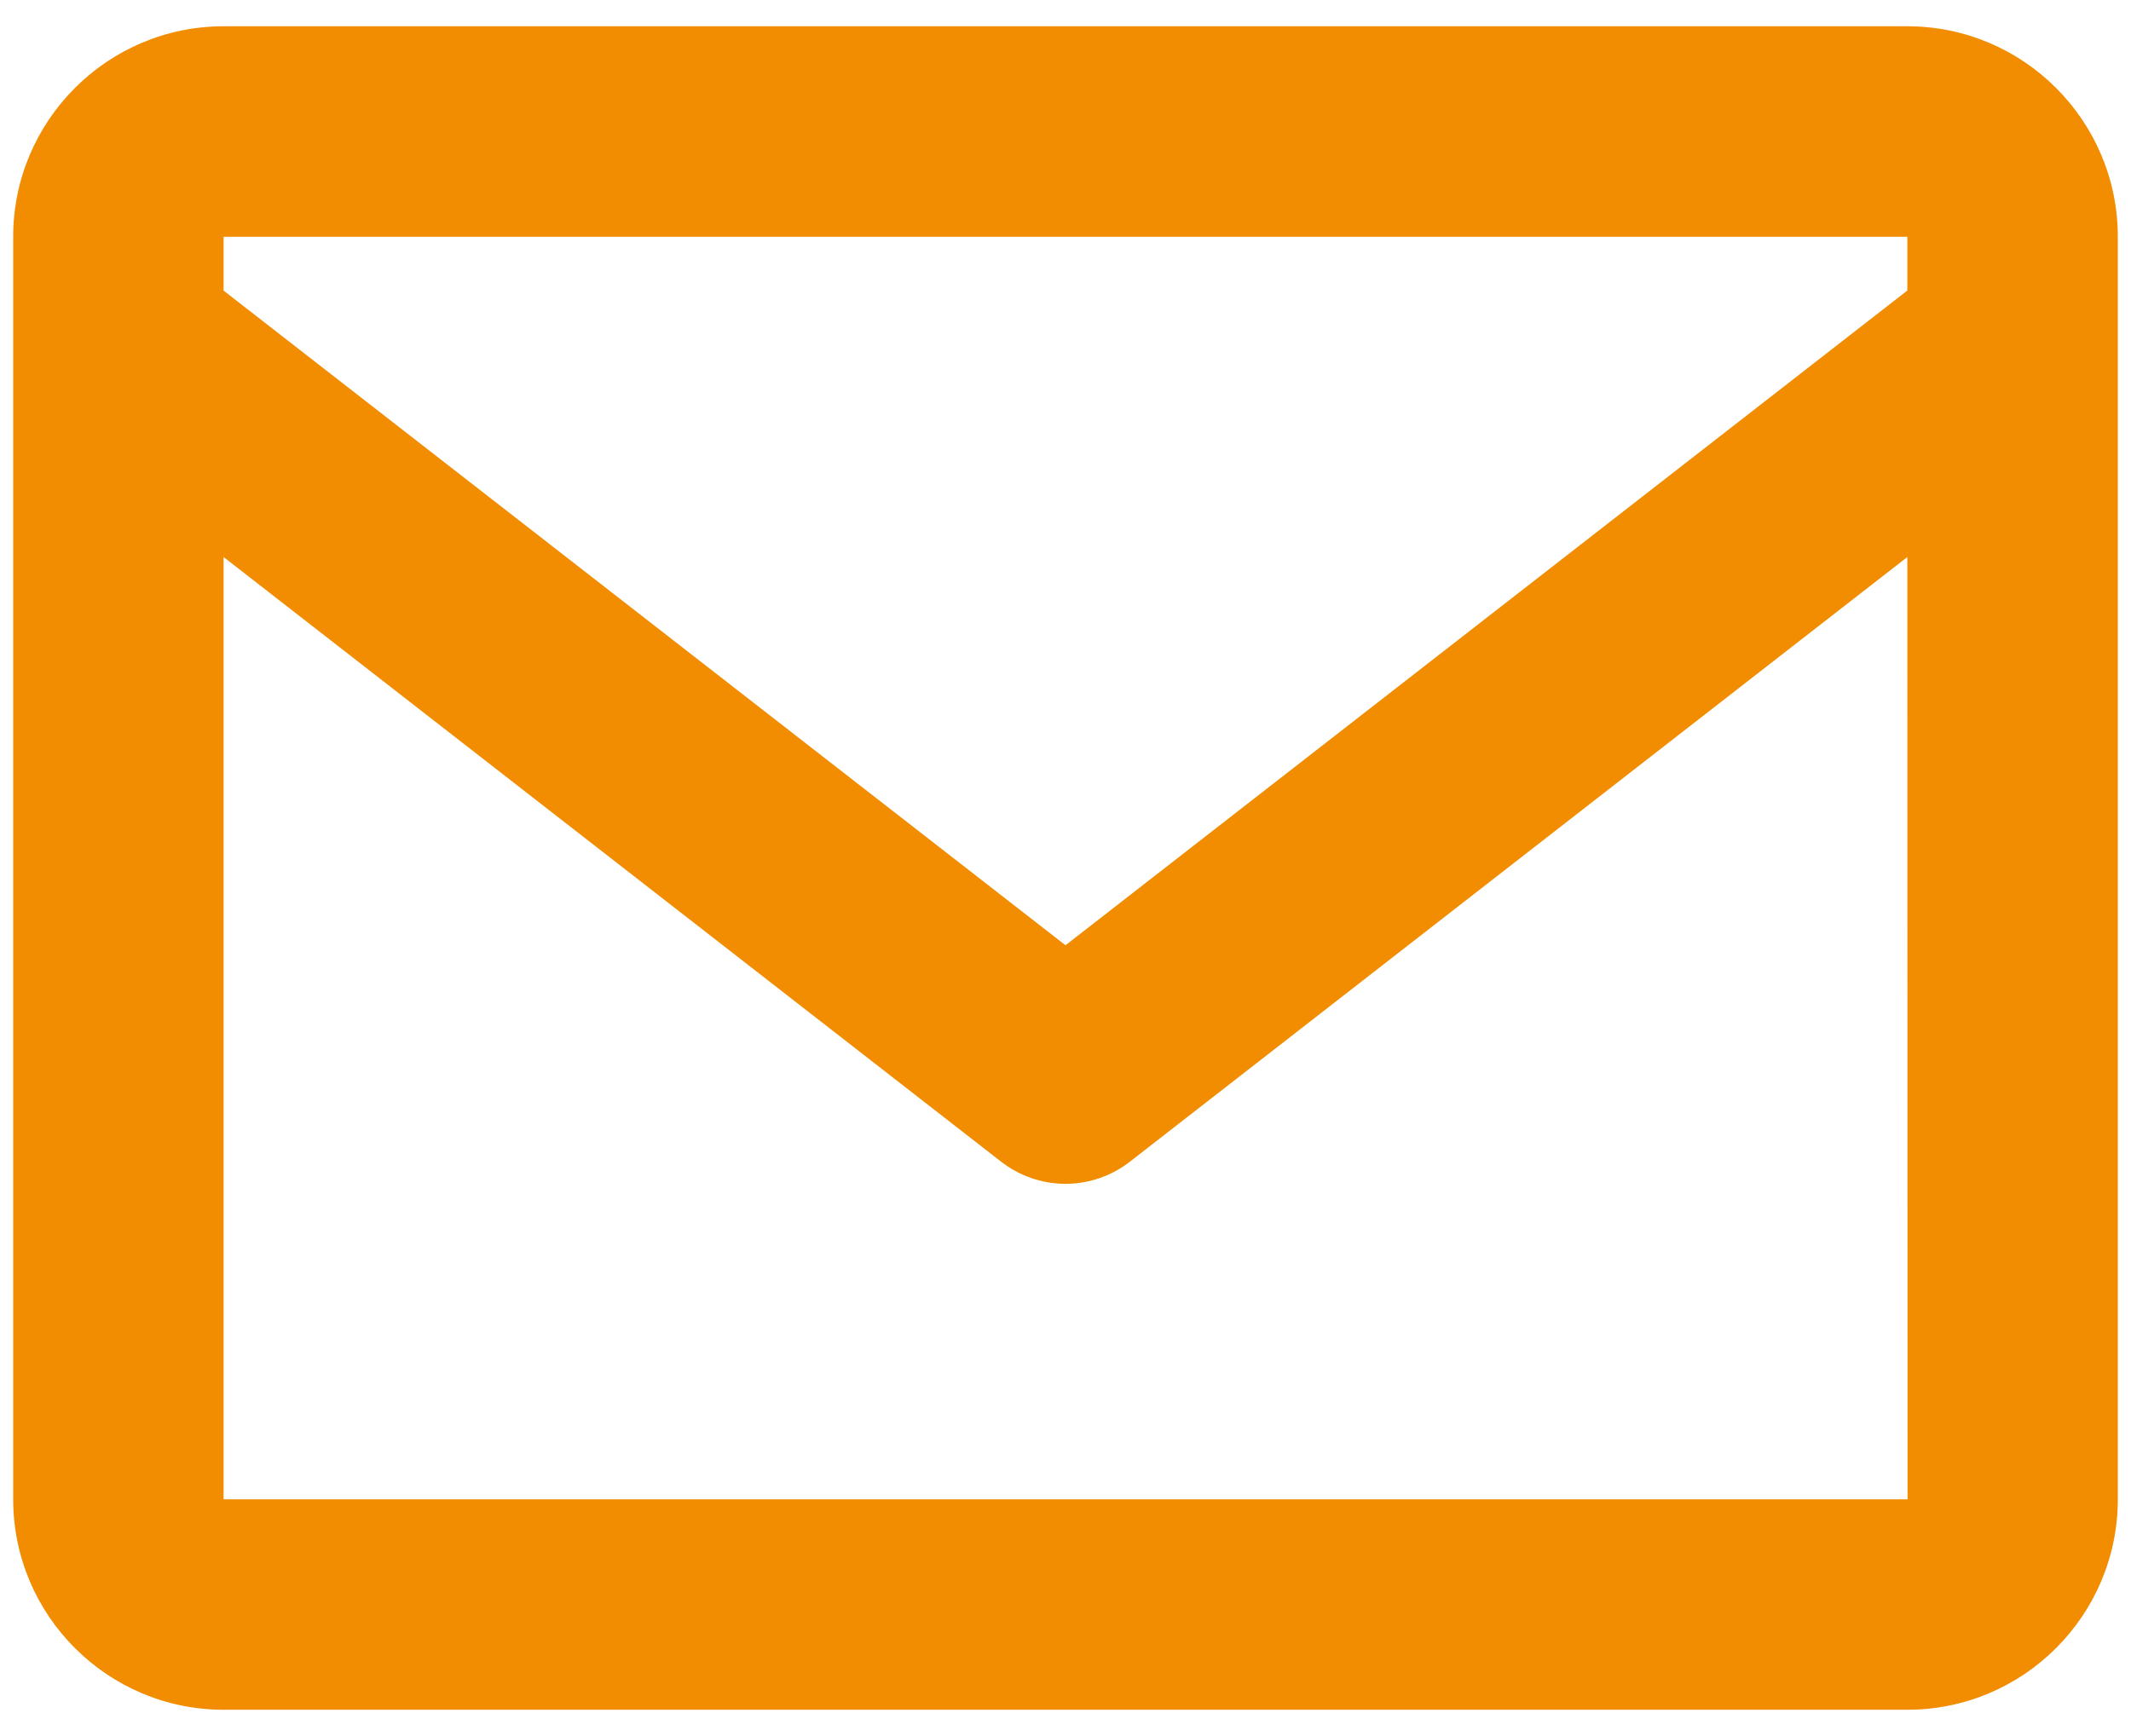
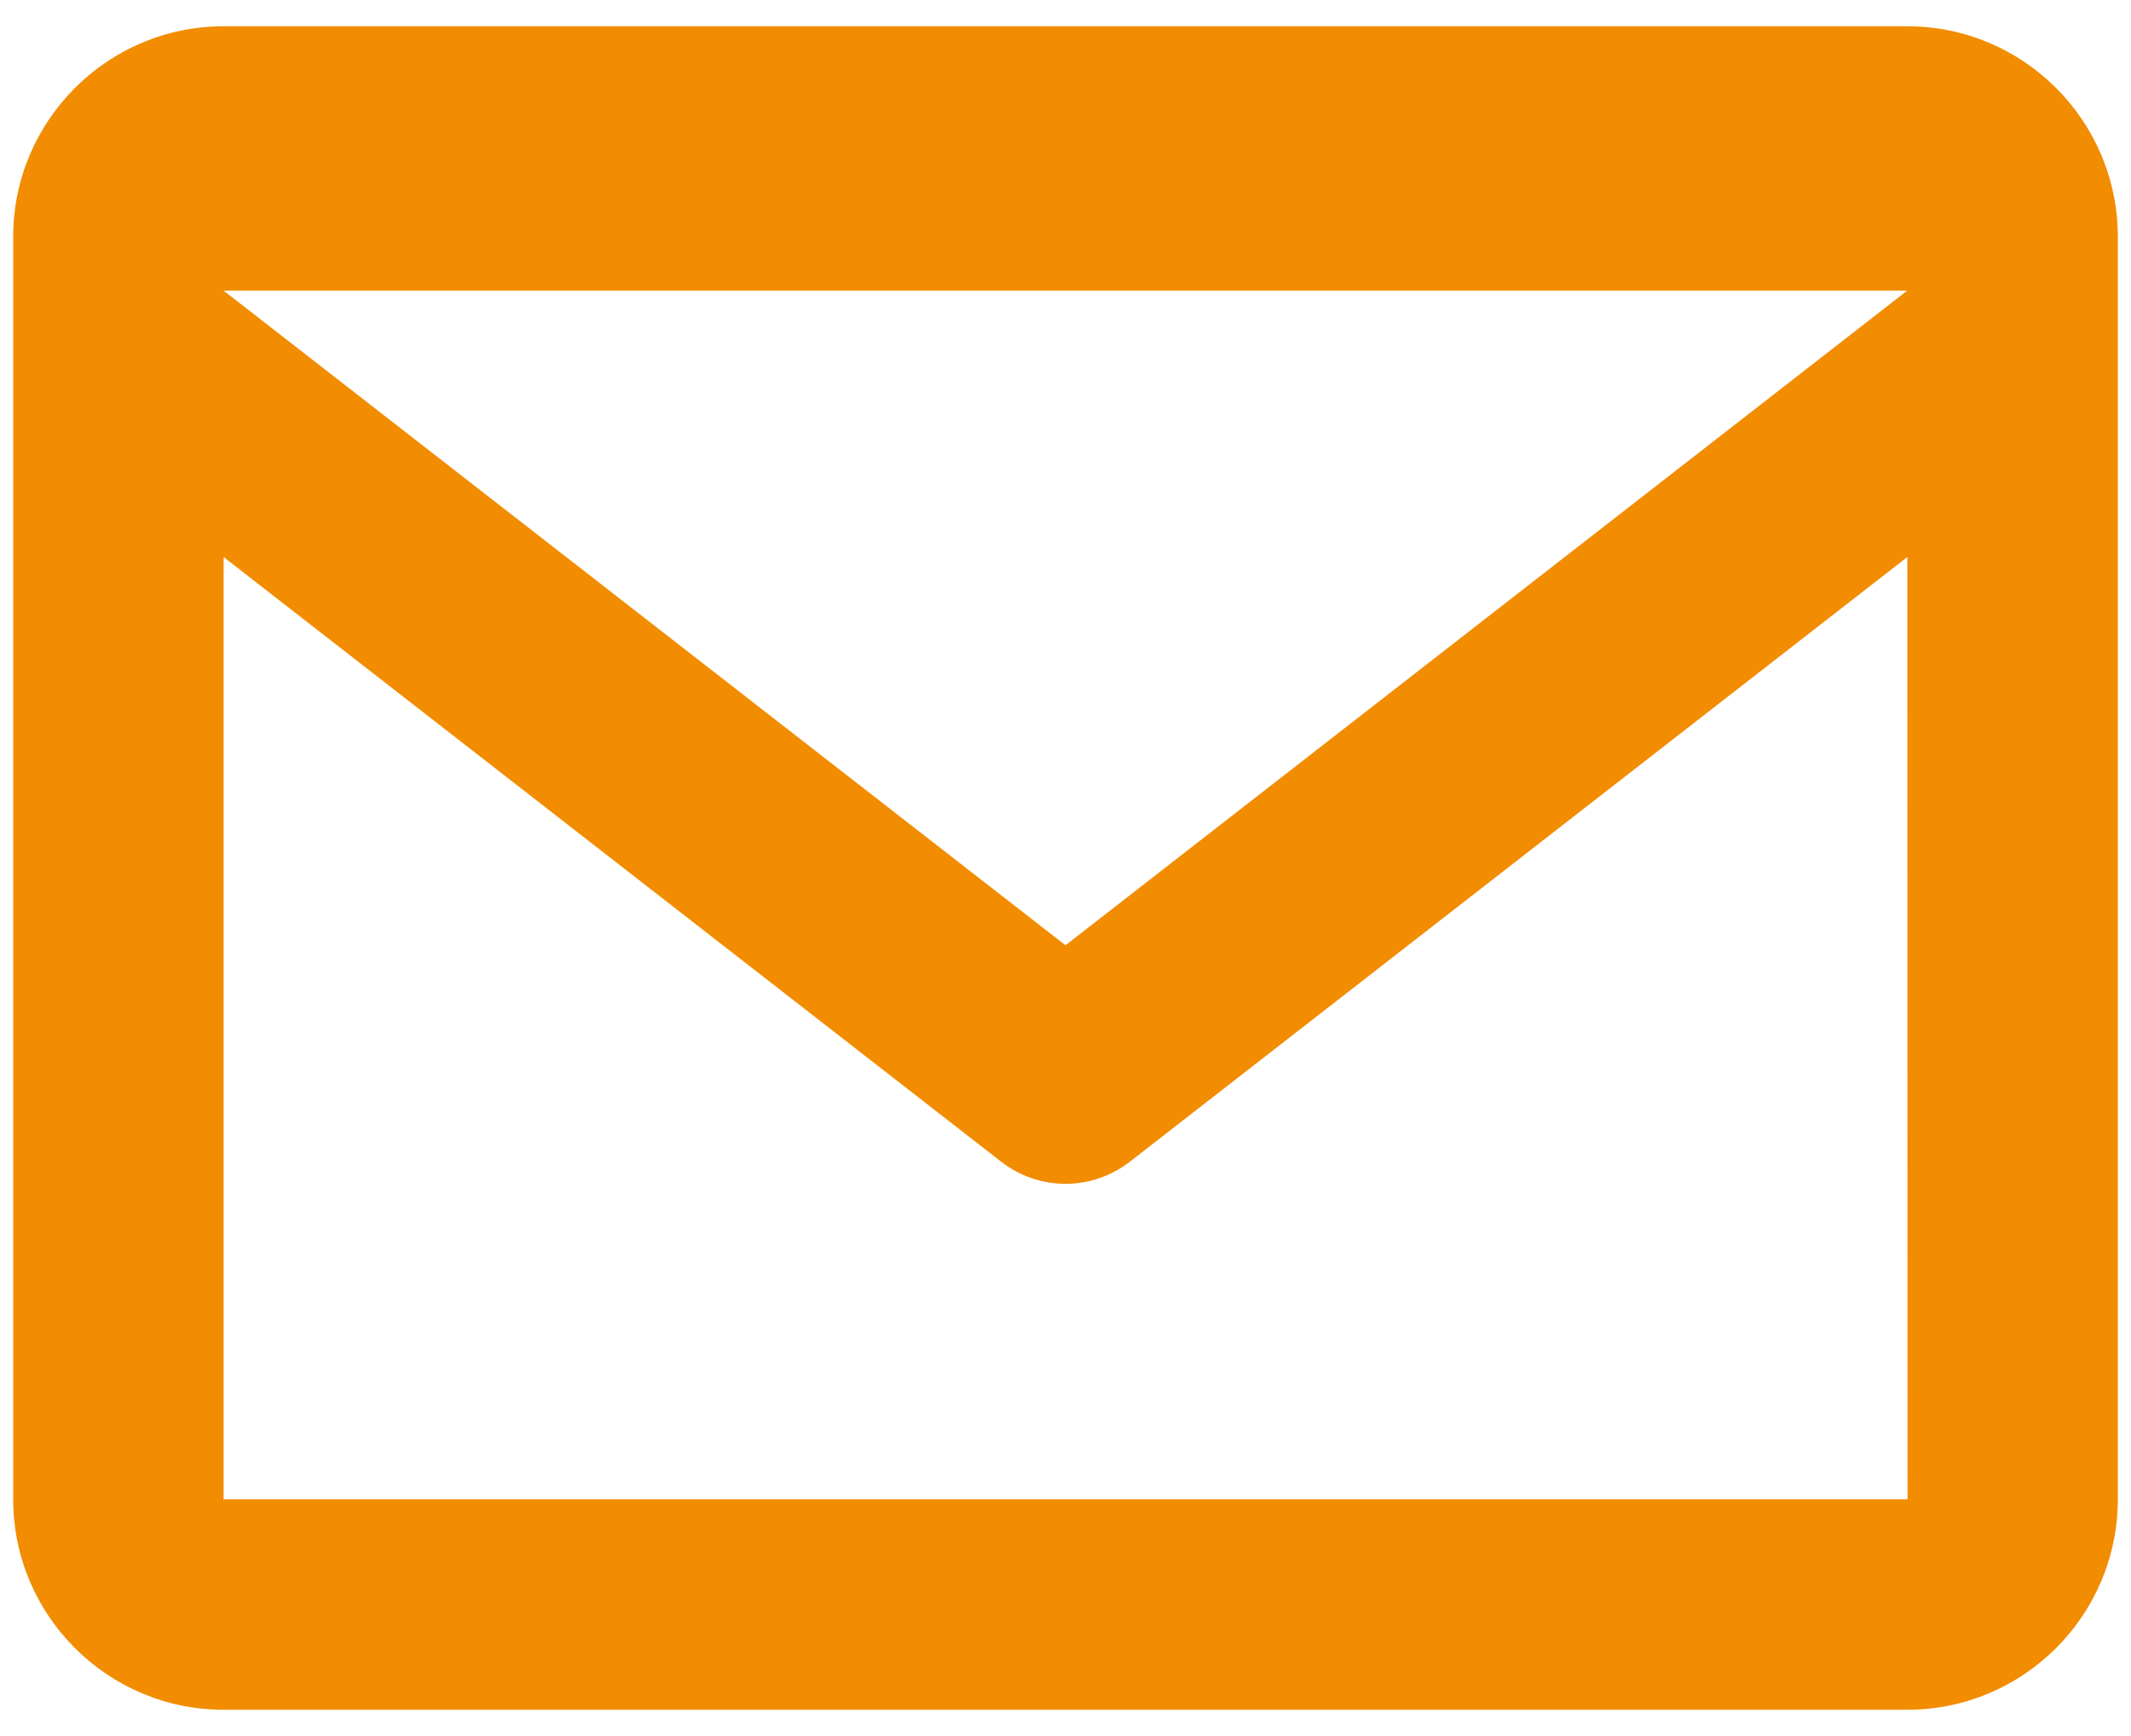
<svg xmlns="http://www.w3.org/2000/svg" width="27" height="22" viewBox="0 0 27 22" fill="none">
-   <path d="M24.166 0.333H2.833C1.363 0.333 0.167 1.53 0.167 3V19C0.167 20.471 1.363 21.667 2.833 21.667H24.166C25.637 21.667 26.833 20.471 26.833 19V3C26.833 1.53 25.637 0.333 24.166 0.333ZM24.166 3V3.682L13.5 11.979L2.833 3.683V3H24.166ZM2.833 19V7.059L12.681 14.719C12.915 14.902 13.203 15.002 13.5 15.002C13.797 15.002 14.085 14.902 14.319 14.719L24.166 7.059L24.169 19H2.833Z" fill="#F28C00" />
+   <path d="M24.166 0.333H2.833C1.363 0.333 0.167 1.53 0.167 3V19C0.167 20.471 1.363 21.667 2.833 21.667H24.166C25.637 21.667 26.833 20.471 26.833 19V3C26.833 1.53 25.637 0.333 24.166 0.333ZM24.166 3V3.682L13.5 11.979L2.833 3.683H24.166ZM2.833 19V7.059L12.681 14.719C12.915 14.902 13.203 15.002 13.5 15.002C13.797 15.002 14.085 14.902 14.319 14.719L24.166 7.059L24.169 19H2.833Z" fill="#F28C00" />
</svg>